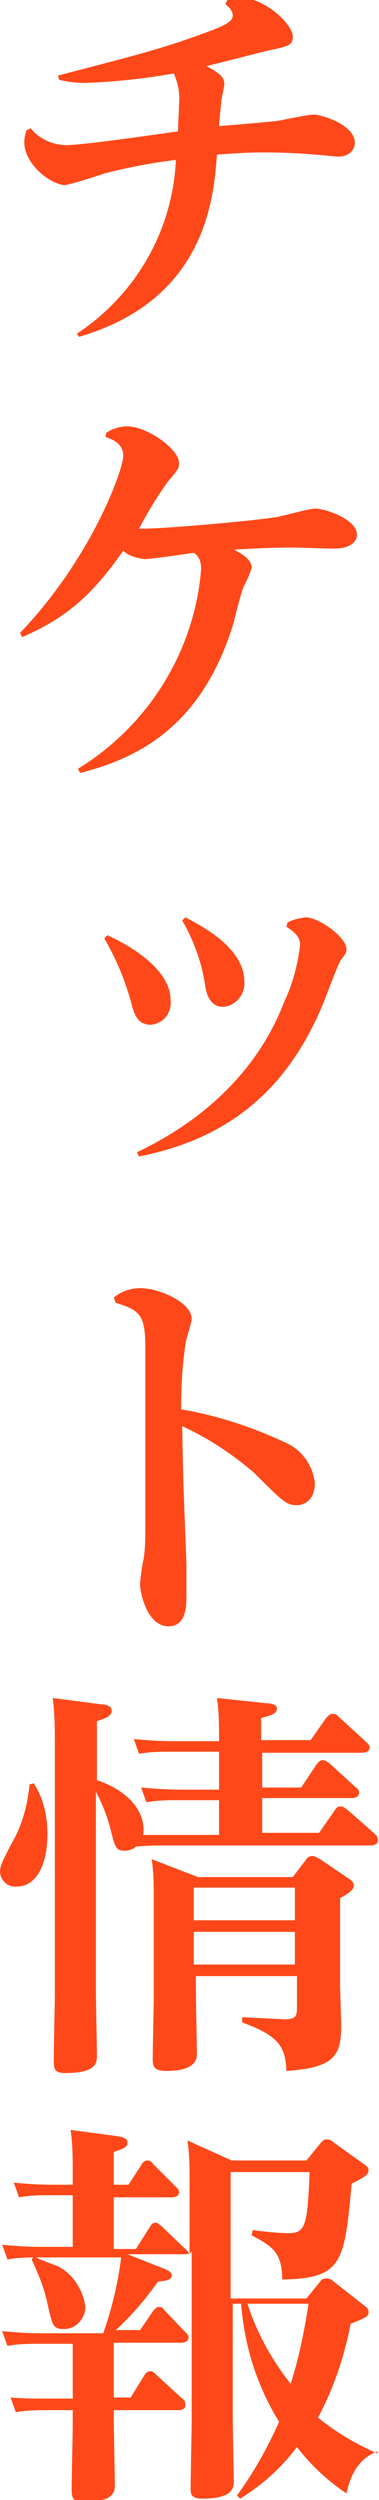
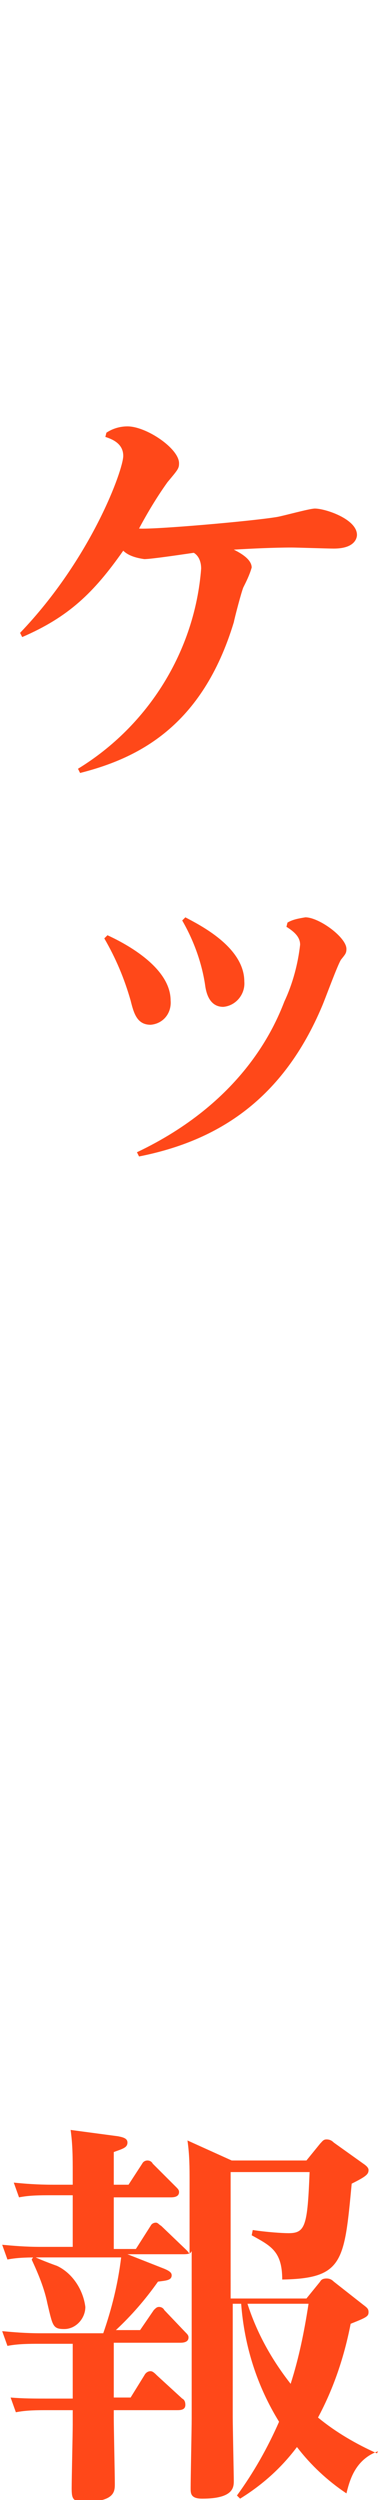
<svg xmlns="http://www.w3.org/2000/svg" version="1.1" id="レイヤー_1" x="0px" y="0px" viewBox="0 0 36 237.3" style="enable-background:new 0 0 36 237.3;" xml:space="preserve">
  <style type="text/css">
	.st0{fill:#FF4819;}
</style>
  <g transform="translate(-1188.693 -695.729)">
-     <path class="st0" d="M1196,727.4c5.6-3.7,9.1-9.8,9.4-16.5c-2.3,0.3-4.5,0.7-6.8,1.3c-1.2,0.4-2.4,0.8-3.7,1.1   c-1.3,0-3.9-1.9-3.9-4.1c0-0.4,0.1-0.7,0.2-1.1l0.4-0.2c0.8,1,2.1,1.6,3.4,1.6c1.7,0,9.1-1.1,10.6-1.3c0-0.7,0.1-2,0.1-2.6   c0.1-1-0.1-2-0.5-2.9c-2.8,0.5-5.6,0.8-8.4,0.9c-0.9,0-1.7-0.1-2.5-0.3l-0.1-0.4c6.9-1.8,9.8-2.5,14.1-4.1c1.3-0.5,2.5-0.9,2.5-1.6   c0-0.5-0.4-0.8-0.7-1.1l0.2-0.4c0.4-0.1,0.8-0.1,1.2-0.2c2.3,0,5,2.5,5,3.7c0,0.8-0.3,0.9-2.2,1.3c-0.9,0.2-5.1,1.3-6,1.5   c0.9,0.5,1.7,0.9,1.7,1.7c0,0.3-0.3,1.5-0.3,1.7c0,0.5-0.1,0.7-0.2,2.3c4.9-0.4,5.5-0.5,5.6-0.5c0.5-0.1,2.9-0.6,3.4-0.6   c0.6,0,3.9,0.9,3.9,2.7c0,0.5-0.4,1.3-1.6,1.3c-0.1,0-2-0.2-2.3-0.2c-1.1-0.1-2.6-0.2-4.7-0.2c-1.2,0-1.5,0-4.5,0.2   c-0.3,4.2-1.1,13.8-13.1,17.3L1196,727.4z" />
    <path class="st0" d="M1196.1,768.7c6.7-4.1,11.1-11.2,11.7-19c0-0.6-0.2-1.2-0.7-1.5c-0.7,0.1-4,0.6-4.7,0.6   c-0.7-0.1-1.5-0.3-2-0.8c-2.8,4-5.2,6.3-9.6,8.2l-0.2-0.4c6.8-7.1,9.8-15.5,9.8-16.8c0-1.2-1.1-1.6-1.7-1.8l0.1-0.4   c0.6-0.4,1.3-0.6,2-0.6c1.8,0,4.9,2.1,4.9,3.5c0,0.5-0.1,0.6-1.1,1.8c-1,1.4-1.9,2.9-2.7,4.4c1.5,0.1,10.7-0.7,13.1-1.1   c0.6-0.1,3.1-0.8,3.6-0.8c1,0,4,1,4,2.5c0,0.2-0.1,1.3-2.2,1.3c-0.6,0-3.5-0.1-4-0.1c-1.7,0-3.8,0.1-5.5,0.2   c0.6,0.3,1.7,0.9,1.7,1.7c-0.2,0.7-0.5,1.3-0.8,1.9c-0.2,0.5-0.8,2.8-0.9,3.3c-3,9.9-9.1,12.9-14.6,14.3L1196.1,768.7z" />
    <path class="st0" d="M1198.9,784.5c1.3,0.6,6,2.9,6,6.2c0.1,1.2-0.7,2.2-1.9,2.3c-1.3,0-1.6-1.1-1.9-2.3c-0.6-2.1-1.4-4-2.5-5.9   L1198.9,784.5z M1216,783.3c0.5-0.3,1.1-0.4,1.7-0.5c1.3,0,3.9,1.9,3.9,3c0,0.4-0.1,0.5-0.5,1c-0.3,0.4-1.5,3.7-1.8,4.4   c-3.7,8.8-9.8,12.8-17.4,14.3l-0.2-0.4c9.9-4.7,13-11.7,14-14.3c0.8-1.7,1.3-3.6,1.5-5.4c0-0.7-0.5-1.2-1.3-1.7L1216,783.3z    M1206.3,782.8c1.3,0.7,5.6,2.8,5.6,6.1c0.1,1.2-0.8,2.3-2,2.4c-1.3,0-1.6-1.3-1.7-1.9c-0.3-2.2-1.1-4.4-2.2-6.3L1206.3,782.8z" />
-     <path class="st0" d="M1199.5,818.9c0.7-0.6,1.6-0.9,2.5-0.9c1.9,0,4.9,1.4,4.9,2.9c0,0.4-0.6,2.1-0.6,2.5c-0.3,2-0.4,4-0.4,6.1   c3.5,0.6,6.8,1.7,10,3.2c1.5,0.7,2.5,2.1,2.7,3.8c0,1.7-1.1,2.1-1.7,2.1c-1,0-1.3-0.3-4.1-3.1c-2.1-1.8-4.4-3.3-6.8-4.4   c0.1,6.5,0.2,7.2,0.4,13.1c0,0.6,0,2.7,0,3.1c0,0.8,0,2.8-1.7,2.8c-2,0-2.7-3.1-2.7-4c0-0.3,0.2-1.9,0.3-2.2   c0.2-1.1,0.2-2.2,0.2-3.4c0-3.7,0-17.1,0-17.3c-0.1-2.5-0.4-3.1-2.8-3.8L1199.5,818.9z" />
-     <path class="st0" d="M1191.9,865c0.9,1.4,1.3,3.1,1.3,4.8c0,3-1.1,5-2.9,5c-0.8,0.1-1.5-0.5-1.6-1.3c0,0,0-0.1,0-0.1   c0-0.5,0.1-0.8,1.1-2.7c1-1.7,1.5-3.6,1.7-5.6L1191.9,865z M1214,857.4c0.4,0,1,0.1,1,0.5s-0.3,0.6-1.5,0.9v2.1h4.7l1.4-2   c0.3-0.4,0.5-0.5,0.7-0.5c0.3,0,0.4,0.1,0.8,0.5l2.4,2.2c0.2,0.2,0.3,0.3,0.3,0.5c0,0.5-0.6,0.5-0.8,0.5h-9.4v3.3h3.7l1.4-2.1   c0.2-0.3,0.4-0.5,0.6-0.5c0.3,0,0.4,0.1,0.8,0.4l2.4,2.2c0.2,0.1,0.3,0.3,0.3,0.5c0,0.5-0.6,0.5-0.8,0.5h-8.4v3.3h5.4l1.4-2   c0.2-0.3,0.3-0.5,0.6-0.5c0.2,0,0.3,0,0.8,0.4l2.5,2.2c0.1,0.1,0.3,0.3,0.3,0.6c0,0.5-0.6,0.5-0.8,0.5h-19.6c-0.7,0-1.3,0-2.6,0.1   c-0.3,0.3-0.7,0.4-1.1,0.4c-0.8,0-0.9-0.4-1.3-2c-0.3-1.2-0.8-2.5-1.4-3.6v18.8c0,1,0.1,5.3,0.1,6.2c0,0.7,0,1.7-3,1.7   c-1.1,0-1.1-0.4-1.1-1.4c0-0.9,0.1-5.1,0.1-6v-23.7c0-1.5,0-3-0.2-4.5l4.6,0.6c0.3,0,1,0.1,1,0.6c0,0.5-0.5,0.7-1.4,1v5.6   c2.7,0.9,4.7,2.8,4.4,5.2c0.1,0,0.9,0,2,0h5.2v-3.3h-3.7c-1.1,0-2.1,0-3.2,0.2l-0.5-1.4c1.2,0.1,2.4,0.2,3.8,0.2h3.6V862h-4.4   c-1.1,0-2.1,0-3.2,0.2l-0.5-1.4c1.2,0.1,2.3,0.2,3.8,0.2h4.3c0-1.4,0-2.8-0.2-4.1L1214,857.4z M1216.5,873.9l1.3-1.7   c0.1-0.2,0.3-0.3,0.6-0.3c0.2,0,0.3,0.1,0.7,0.3l2.8,1.9c0.3,0.2,0.4,0.4,0.4,0.6c0,0.3-0.2,0.6-1.3,1.2v8.2c0,0.6,0.1,3.4,0.1,3.9   c0,2.8-0.6,4-5.2,4.3c-0.1-2.2-0.6-3.3-4.2-4.6v-0.5l4,0.2c1.1,0,1.2-0.3,1.2-1.1v-3h-9.6v1.3c0,1,0.1,5.8,0.1,6.1   c0,1.4-1.7,1.6-2.9,1.6c-1.3,0-1.3-0.5-1.3-1.3c0-0.9,0.1-5.1,0.1-5.9V876c0-1.3,0-2.5-0.2-3.8l4.4,1.7L1216.5,873.9z    M1207.1,874.9v3.1h9.6v-3.1H1207.1z M1207.1,879.1v3.1h9.6v-3.1H1207.1z" />
    <path class="st0" d="M1224.6,928.4c-2.2,0.8-2.7,2.8-3,4c-1.8-1.2-3.4-2.7-4.7-4.4c-1.5,2-3.3,3.6-5.4,4.9l-0.3-0.3   c1.6-2.2,2.9-4.5,4-7c-2.1-3.4-3.3-7.2-3.6-11.2h-0.8v10.7c0,1,0.1,5.5,0.1,6.1c0,0.6,0,1.7-3,1.7c-1.1,0-1.1-0.5-1.1-1   c0-1,0.1-5.6,0.1-6.6v-15.9c-0.1,0.2-0.2,0.3-0.8,0.3h-5.3l3.3,1.3c0.8,0.3,0.9,0.5,0.9,0.7c0,0.5-0.6,0.5-1.3,0.6   c-1.2,1.7-2.5,3.2-4,4.6h2.3l1.3-1.9c0.2-0.2,0.3-0.3,0.5-0.3c0.2,0,0.4,0.1,0.5,0.3l2,2.1c0.2,0.2,0.3,0.3,0.3,0.5   c0,0.5-0.6,0.5-0.8,0.5h-6.3v5.2h1.6l1.3-2.1c0.1-0.2,0.3-0.4,0.6-0.4c0.2,0,0.4,0.2,0.6,0.4l2.4,2.2c0.2,0.1,0.3,0.3,0.3,0.6   c0,0.5-0.5,0.5-0.8,0.5h-6v0.7c0,1,0.1,5.4,0.1,6.3c0,0.7,0,1.7-2.9,1.7c-1.1,0-1.2-0.3-1.2-1.3c0-0.9,0.1-5.1,0.1-6v-1.4h-2.3   c-1.1,0-2.1,0-3.1,0.2l-0.5-1.4c1.2,0.1,2.2,0.1,3.7,0.1h2.2v-5.2h-3.1c-1,0-2.1,0-3.1,0.2l-0.5-1.4c1.1,0.1,2.2,0.2,3.7,0.2h5.9   c0.8-2.3,1.4-4.7,1.7-7.2h-7.7c-1,0-2.1,0-3.1,0.2l-0.5-1.4c1.1,0.1,2.2,0.2,3.7,0.2h3v-4.9h-2c-1.1,0-2.1,0-3.1,0.2l-0.5-1.4   c1,0.1,2.2,0.2,3.7,0.2h1.9v-1.1c0-1.4,0-2.7-0.2-4.1l4.5,0.6c0.5,0.1,0.9,0.2,0.9,0.6c0,0.5-0.5,0.6-1.3,0.9v3.1h1.4l1.3-2   c0.1-0.2,0.3-0.3,0.5-0.3c0.2,0,0.4,0.1,0.5,0.3l2.2,2.2c0.2,0.2,0.3,0.3,0.3,0.5c0,0.5-0.6,0.5-0.8,0.5h-5.4v4.9h2.1l1.4-2.2   c0.1-0.2,0.3-0.3,0.5-0.3c0.2,0,0.3,0.2,0.5,0.3l2.4,2.3c0.1,0.1,0.2,0.2,0.3,0.4v-6.9c0-1.3,0-2.5-0.2-3.9l4.2,1.9h7.1l1.3-1.6   c0.2-0.2,0.3-0.4,0.6-0.4c0.3,0,0.5,0.1,0.7,0.3l2.8,2c0.3,0.2,0.5,0.4,0.5,0.6c0,0.4-0.2,0.6-1.6,1.3c-0.7,7.4-0.8,9-6.6,9.1   c0-2.7-1.1-3.2-2.9-4.2l0.1-0.5c1.3,0.2,2.8,0.3,3.4,0.3c1.6,0,1.8-0.7,2-5.8h-7.5v12h7.2l1.3-1.6c0.1-0.2,0.3-0.3,0.6-0.3   c0.3,0,0.5,0.1,0.7,0.3l2.8,2.2c0.4,0.3,0.5,0.4,0.5,0.7c0,0.4-0.2,0.5-1.7,1.1c-0.6,3.1-1.6,6.1-3.1,8.9c1.7,1.4,3.6,2.5,5.6,3.4   L1224.6,928.4z M1191.9,909.9c0.3,0.2,1.9,0.8,2.2,0.9c1.5,0.7,2.5,2.3,2.7,3.9c0,1.1-0.9,2.1-2,2.1c-1.1,0-1.1-0.3-1.6-2.4   c-0.3-1.5-0.9-2.9-1.5-4.2L1191.9,909.9z M1212.2,914.4c0.9,2.8,2.3,5.3,4.1,7.6c0.8-2.5,1.3-5,1.7-7.6H1212.2z" />
  </g>
</svg>